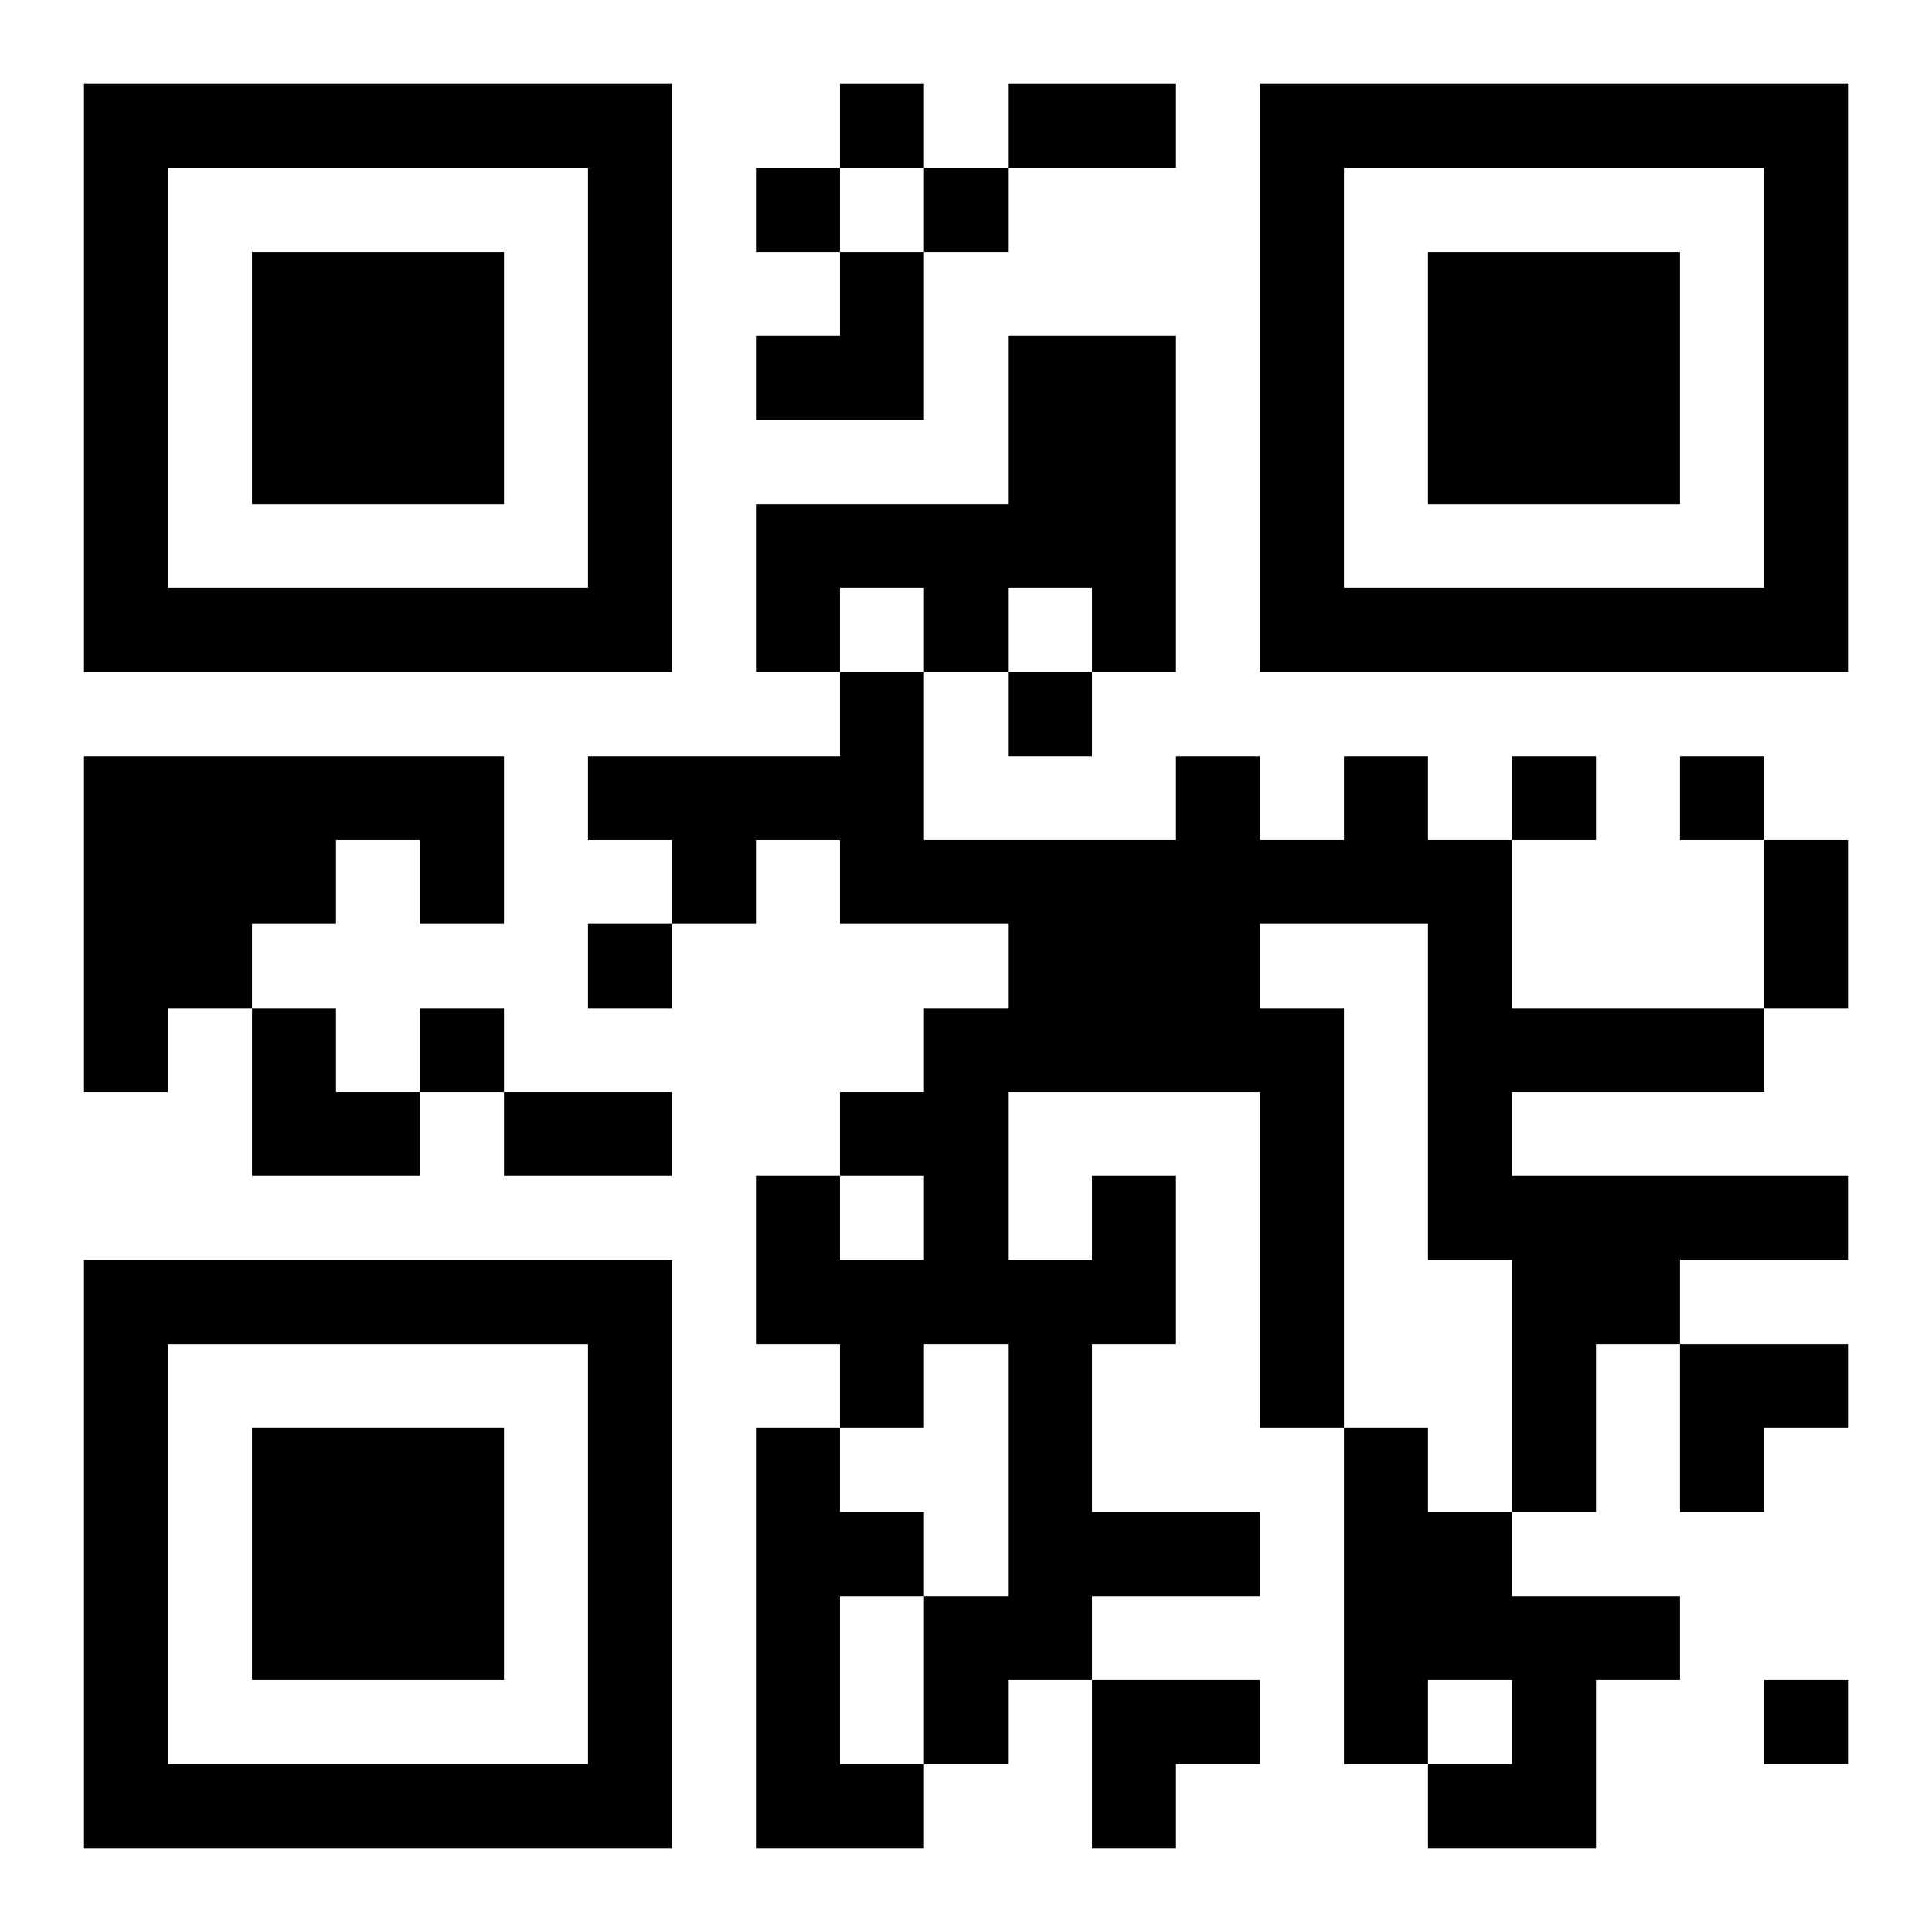
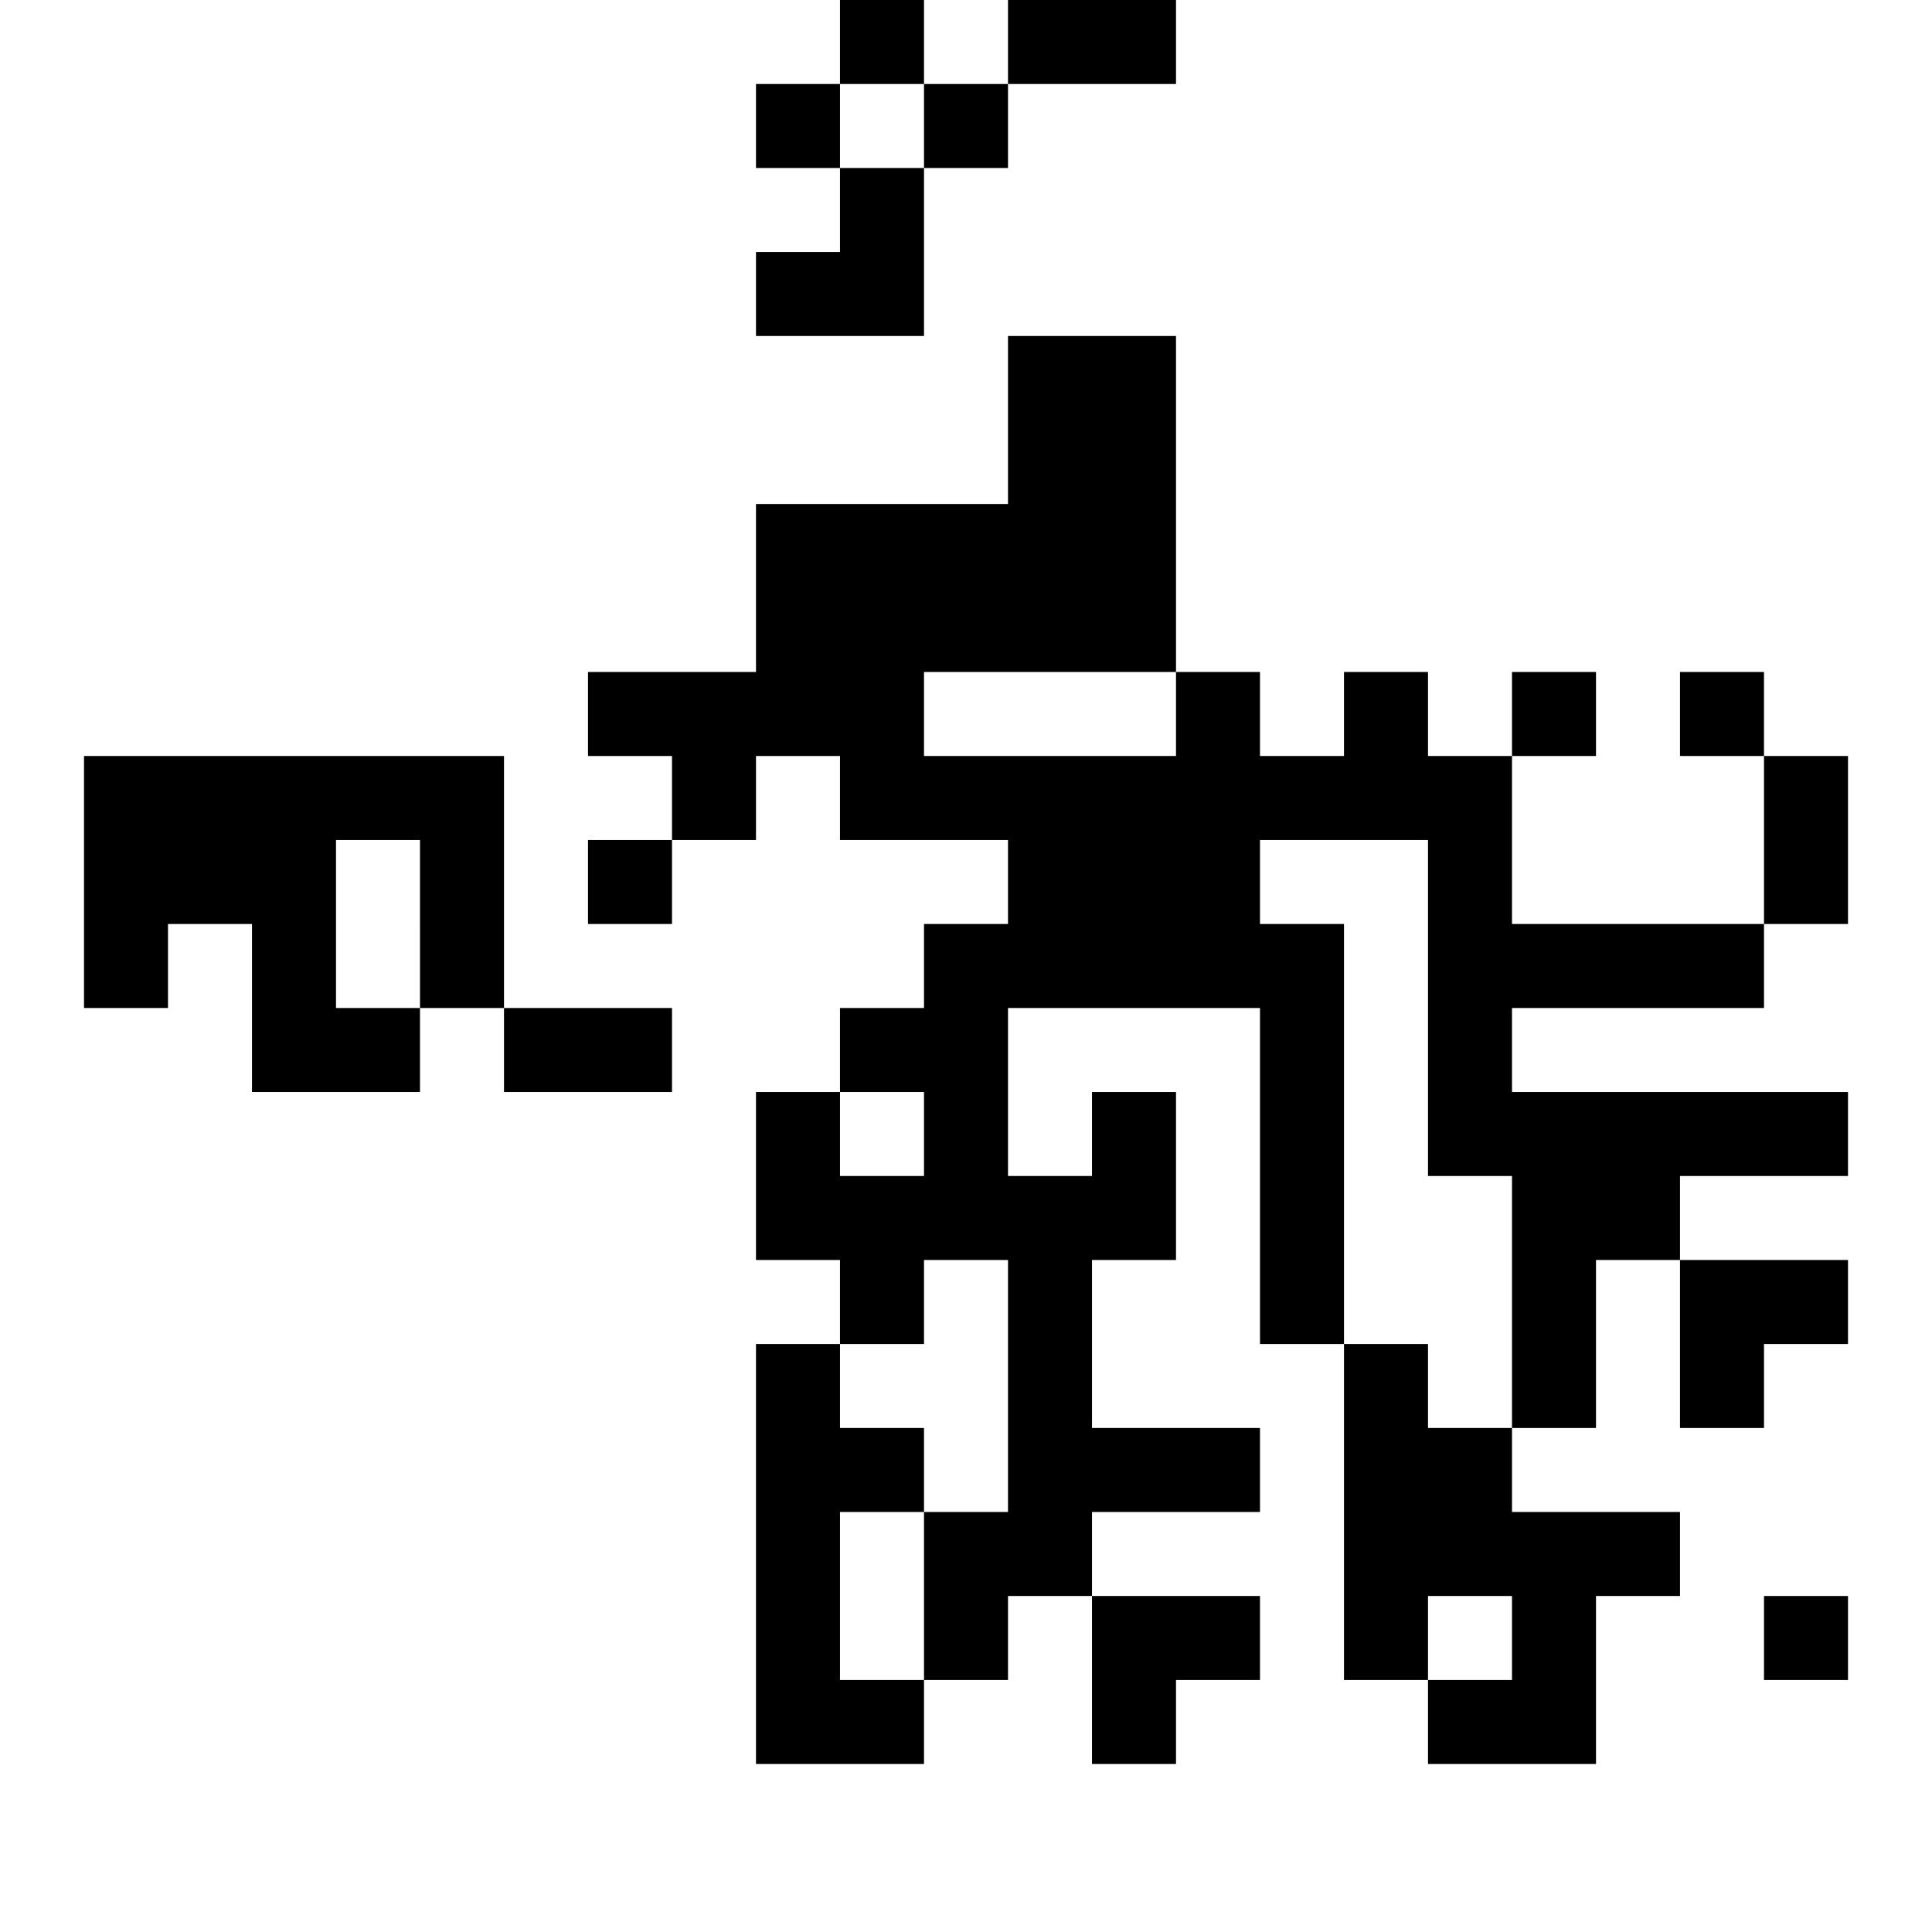
<svg xmlns="http://www.w3.org/2000/svg" xmlns:xlink="http://www.w3.org/1999/xlink" width="250" height="250" baseProfile="full" version="1.1" viewBox="-1 -1 23 23">
  <symbol id="a">
-     <path d="m0 7v7h7v-7h-7zm1 1h5v5h-5v-5zm1 1v3h3v-3h-3z" />
-   </symbol>
+     </symbol>
  <use y="-7" xlink:href="#a" />
  <use y="7" xlink:href="#a" />
  <use x="14" y="-7" xlink:href="#a" />
-   <path d="m11 3h2v4h-1v-1h-1v1h-1v-1h-1v1h-1v-2h3v-2m-11 5h5v2h-1v-1h-1v1h-1v1h-1v1h-1v-4m12 5h1v2h-1v2h2v1h-2v1h-1v1h-1v-2h1v-3h-1v1h-1v-1h-1v-2h1v1h1v-1h-1v-1h1v-1h1v-1h-2v-1h-1v1h-1v-1h-1v-1h3v-1h1v2h3v-1h1v1h1v-1h1v1h1v2h3v1h-3v1h4v1h-2v1h-1v2h-1v-3h-1v-4h-2v1h1v5h-1v-4h-3v2h1v-1m-4 3h1v1h1v1h-1v2h1v1h-2v-5m7 0h1v1h1v1h2v1h-1v2h-2v-1h1v-1h-1v1h-1v-4m-6-16v1h1v-1h-1m-1 1v1h1v-1h-1m2 0v1h1v-1h-1m1 6v1h1v-1h-1m6 1v1h1v-1h-1m2 0v1h1v-1h-1m-13 2v1h1v-1h-1m-2 1v1h1v-1h-1m16 8v1h1v-1h-1m-9-19h2v1h-2v-1m9 9h1v2h-1v-2m-15 3h2v1h-2v-1m3-10m1 0h1v2h-2v-1h1zm-7 9h1v1h1v1h-2zm17 4h2v1h-1v1h-1zm-7 4h2v1h-1v1h-1z" />
+   <path d="m11 3h2v4h-1v-1h-1v1h-1v-1h-1v1h-1v-2h3v-2m-11 5h5v2h-1v-1h-1v1h-1h-1v1h-1v-4m12 5h1v2h-1v2h2v1h-2v1h-1v1h-1v-2h1v-3h-1v1h-1v-1h-1v-2h1v1h1v-1h-1v-1h1v-1h1v-1h-2v-1h-1v1h-1v-1h-1v-1h3v-1h1v2h3v-1h1v1h1v-1h1v1h1v2h3v1h-3v1h4v1h-2v1h-1v2h-1v-3h-1v-4h-2v1h1v5h-1v-4h-3v2h1v-1m-4 3h1v1h1v1h-1v2h1v1h-2v-5m7 0h1v1h1v1h2v1h-1v2h-2v-1h1v-1h-1v1h-1v-4m-6-16v1h1v-1h-1m-1 1v1h1v-1h-1m2 0v1h1v-1h-1m1 6v1h1v-1h-1m6 1v1h1v-1h-1m2 0v1h1v-1h-1m-13 2v1h1v-1h-1m-2 1v1h1v-1h-1m16 8v1h1v-1h-1m-9-19h2v1h-2v-1m9 9h1v2h-1v-2m-15 3h2v1h-2v-1m3-10m1 0h1v2h-2v-1h1zm-7 9h1v1h1v1h-2zm17 4h2v1h-1v1h-1zm-7 4h2v1h-1v1h-1z" />
</svg>